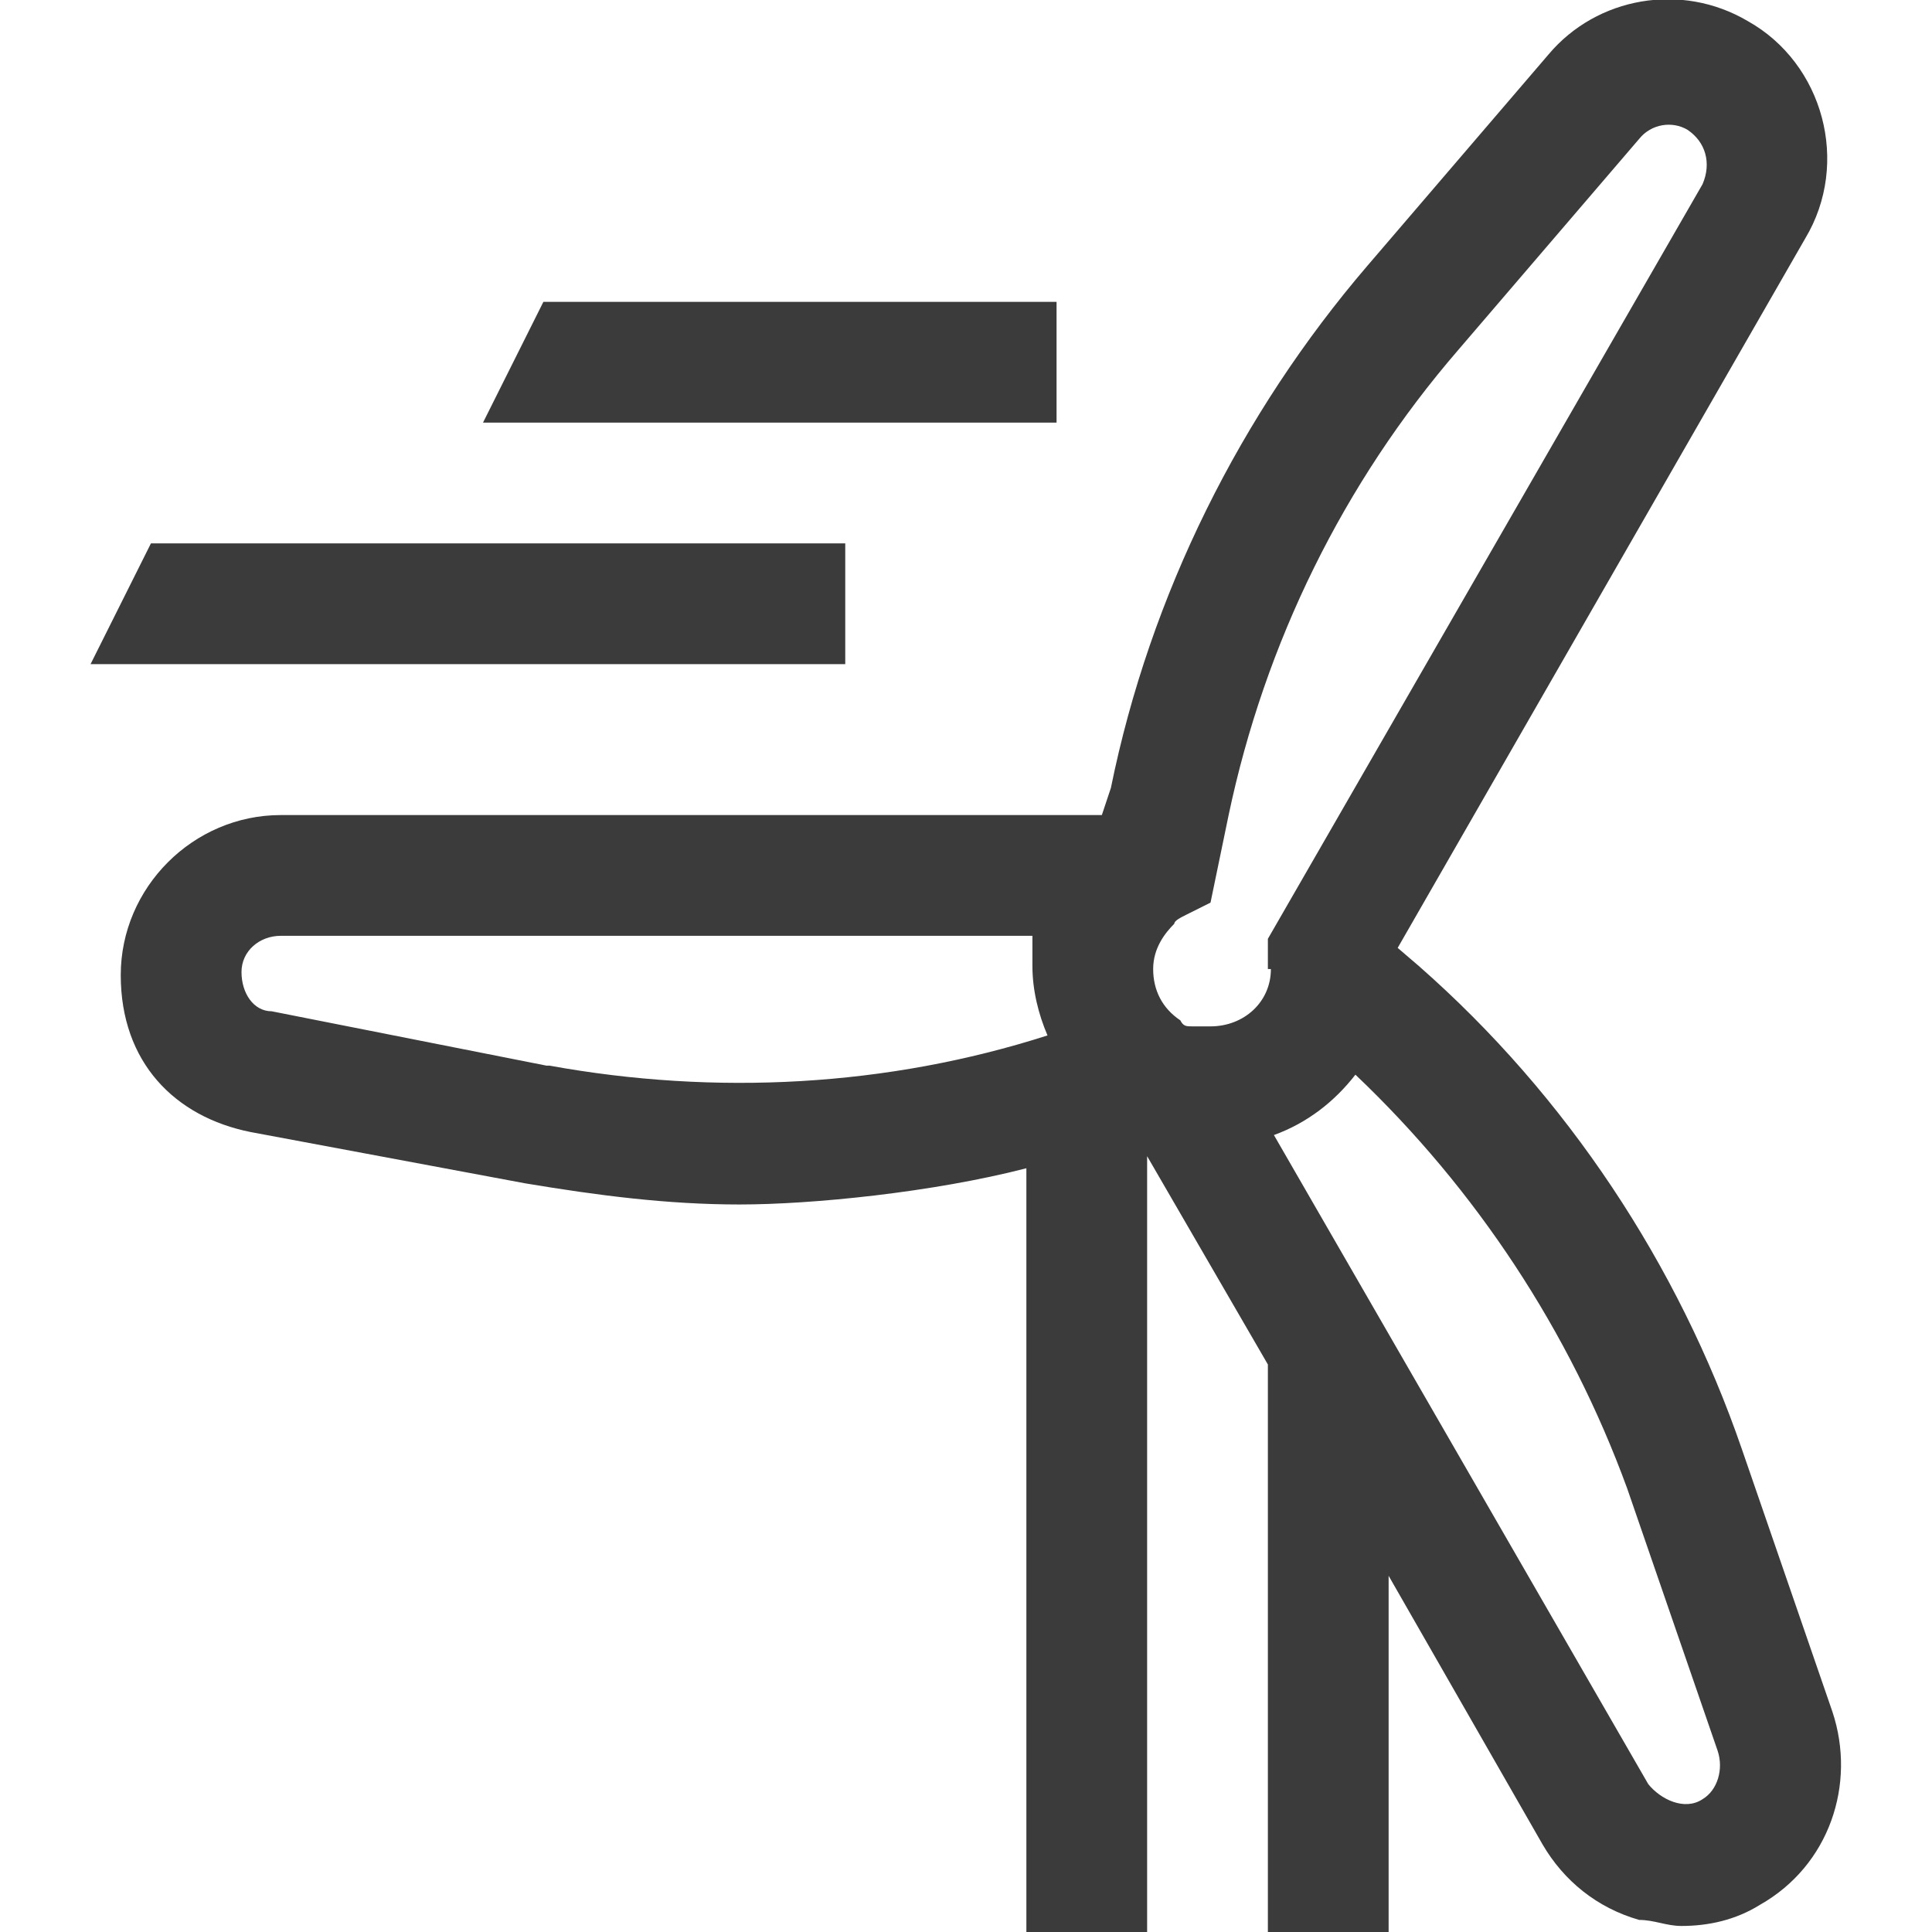
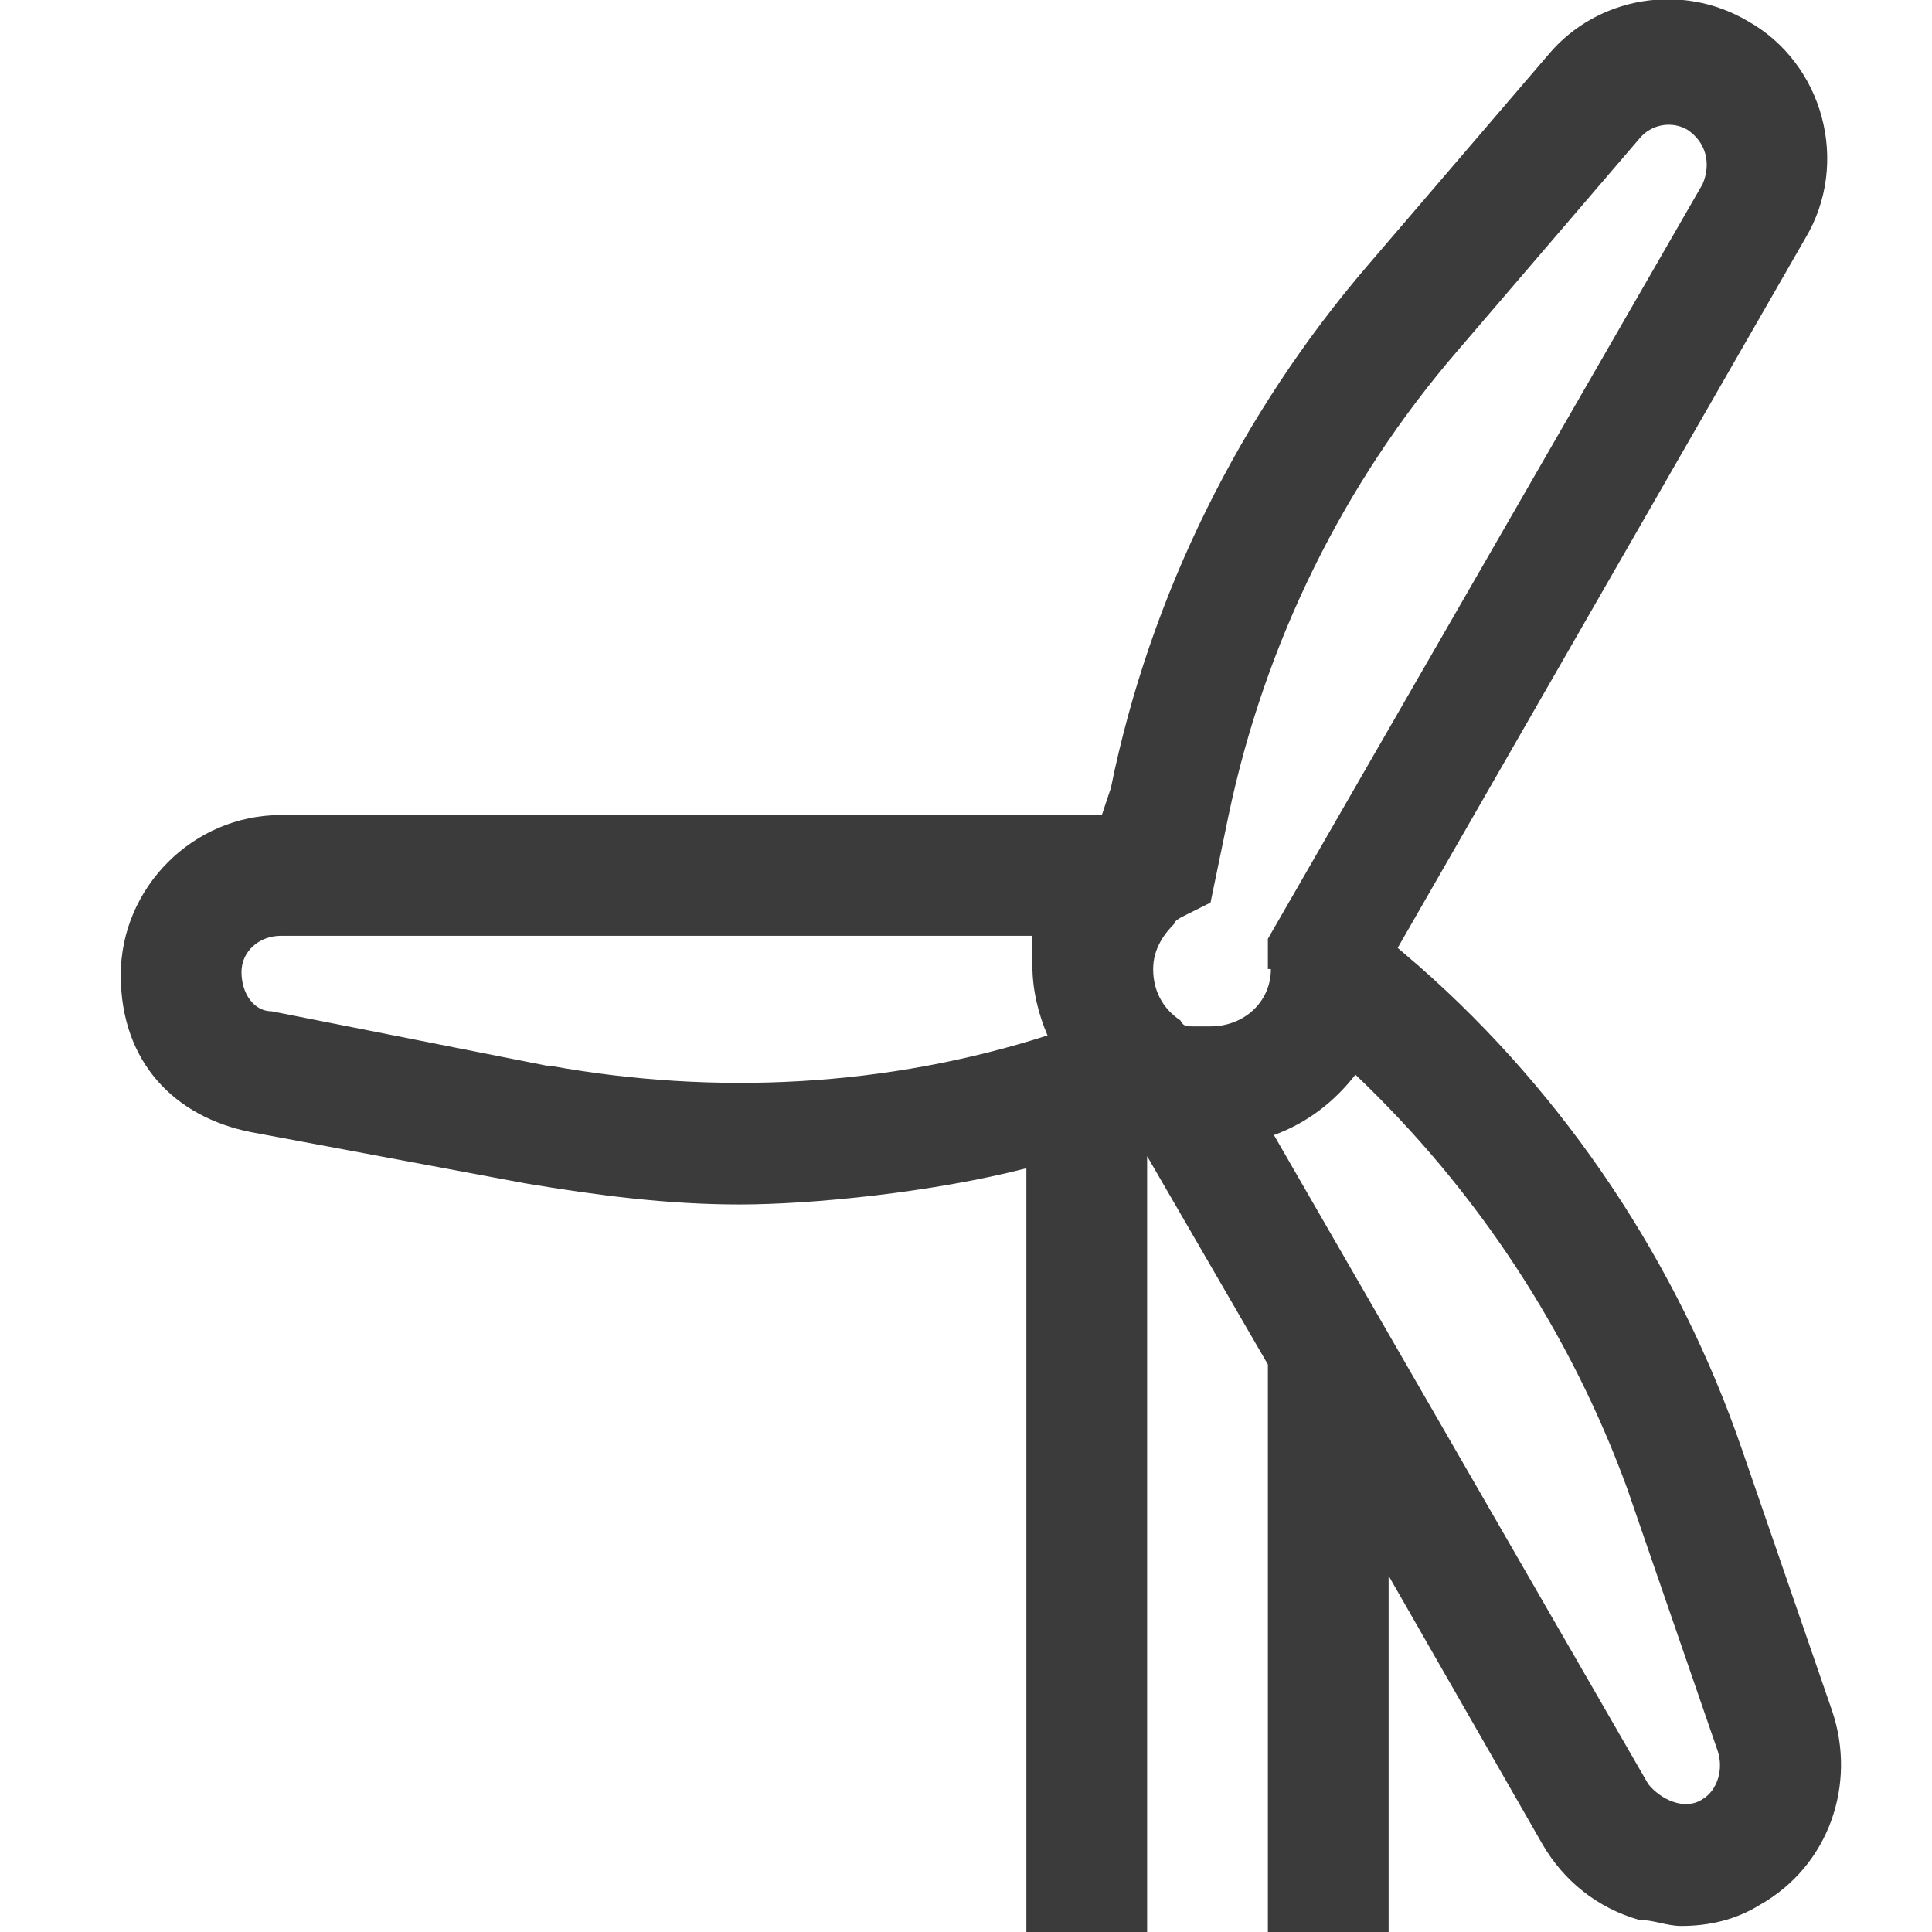
<svg xmlns="http://www.w3.org/2000/svg" id="Isolation_Mode" data-name="Isolation Mode" viewBox="0 0 64 64">
  <defs>
    <style>.cls-1{fill:#3b3b3b;stroke-width:0}</style>
  </defs>
-   <path class="cls-1" d="M35 10H18l-2 4h19v-4zM28 18H5l-2 4h25v-4z" />
  <path class="cls-1" d="M60.7 56.7l-3-8.7c-2.1-6.1-5.8-11.7-10.7-16l-.7-.6L59.8 7.9c1.5-2.5.6-5.8-1.9-7.2-2.2-1.3-5-.8-6.6 1.1l-6 7c-4.2 4.9-7.2 10.9-8.5 17.3l-.3.9H9.3C6.4 27 4 29.4 4 32.3s1.8 4.7 4.3 5.2l9.1 1.7c2.4.4 4.7.7 7.1.7s6.4-.4 9.5-1.2V64h4V38.3l4 6.9V64h4V52.2l5.1 8.9c.7 1.2 1.8 2.1 3.2 2.5.5 0 .9.2 1.4.2.9 0 1.8-.2 2.6-.7 2.3-1.3 3.2-4 2.4-6.4zM18.1 35.3L9 33.5c-.6 0-1-.6-1-1.3S8.6 31 9.3 31h24.9v1c0 .8.2 1.6.5 2.3-5.3 1.7-11 2-16.5 1zm24-3.2c0 1.1-.9 1.9-2 1.9h-.6c-.2 0-.3 0-.4-.2-.6-.4-.9-1-.9-1.7s.4-1.2.7-1.5c0-.1.2-.2.4-.3l.8-.4.6-2.9c1.2-5.7 3.8-11 7.6-15.4l6-7c.4-.5 1.1-.6 1.6-.3.6.4.8 1.1.5 1.8L42 31.1v1zm14.3 27.5c-.6.4-1.4 0-1.8-.5L42.2 37.6c1.1-.4 2-1.1 2.7-2 4 3.8 7.1 8.5 9 13.7l3 8.7c.2.6 0 1.3-.5 1.6z" />
</svg>